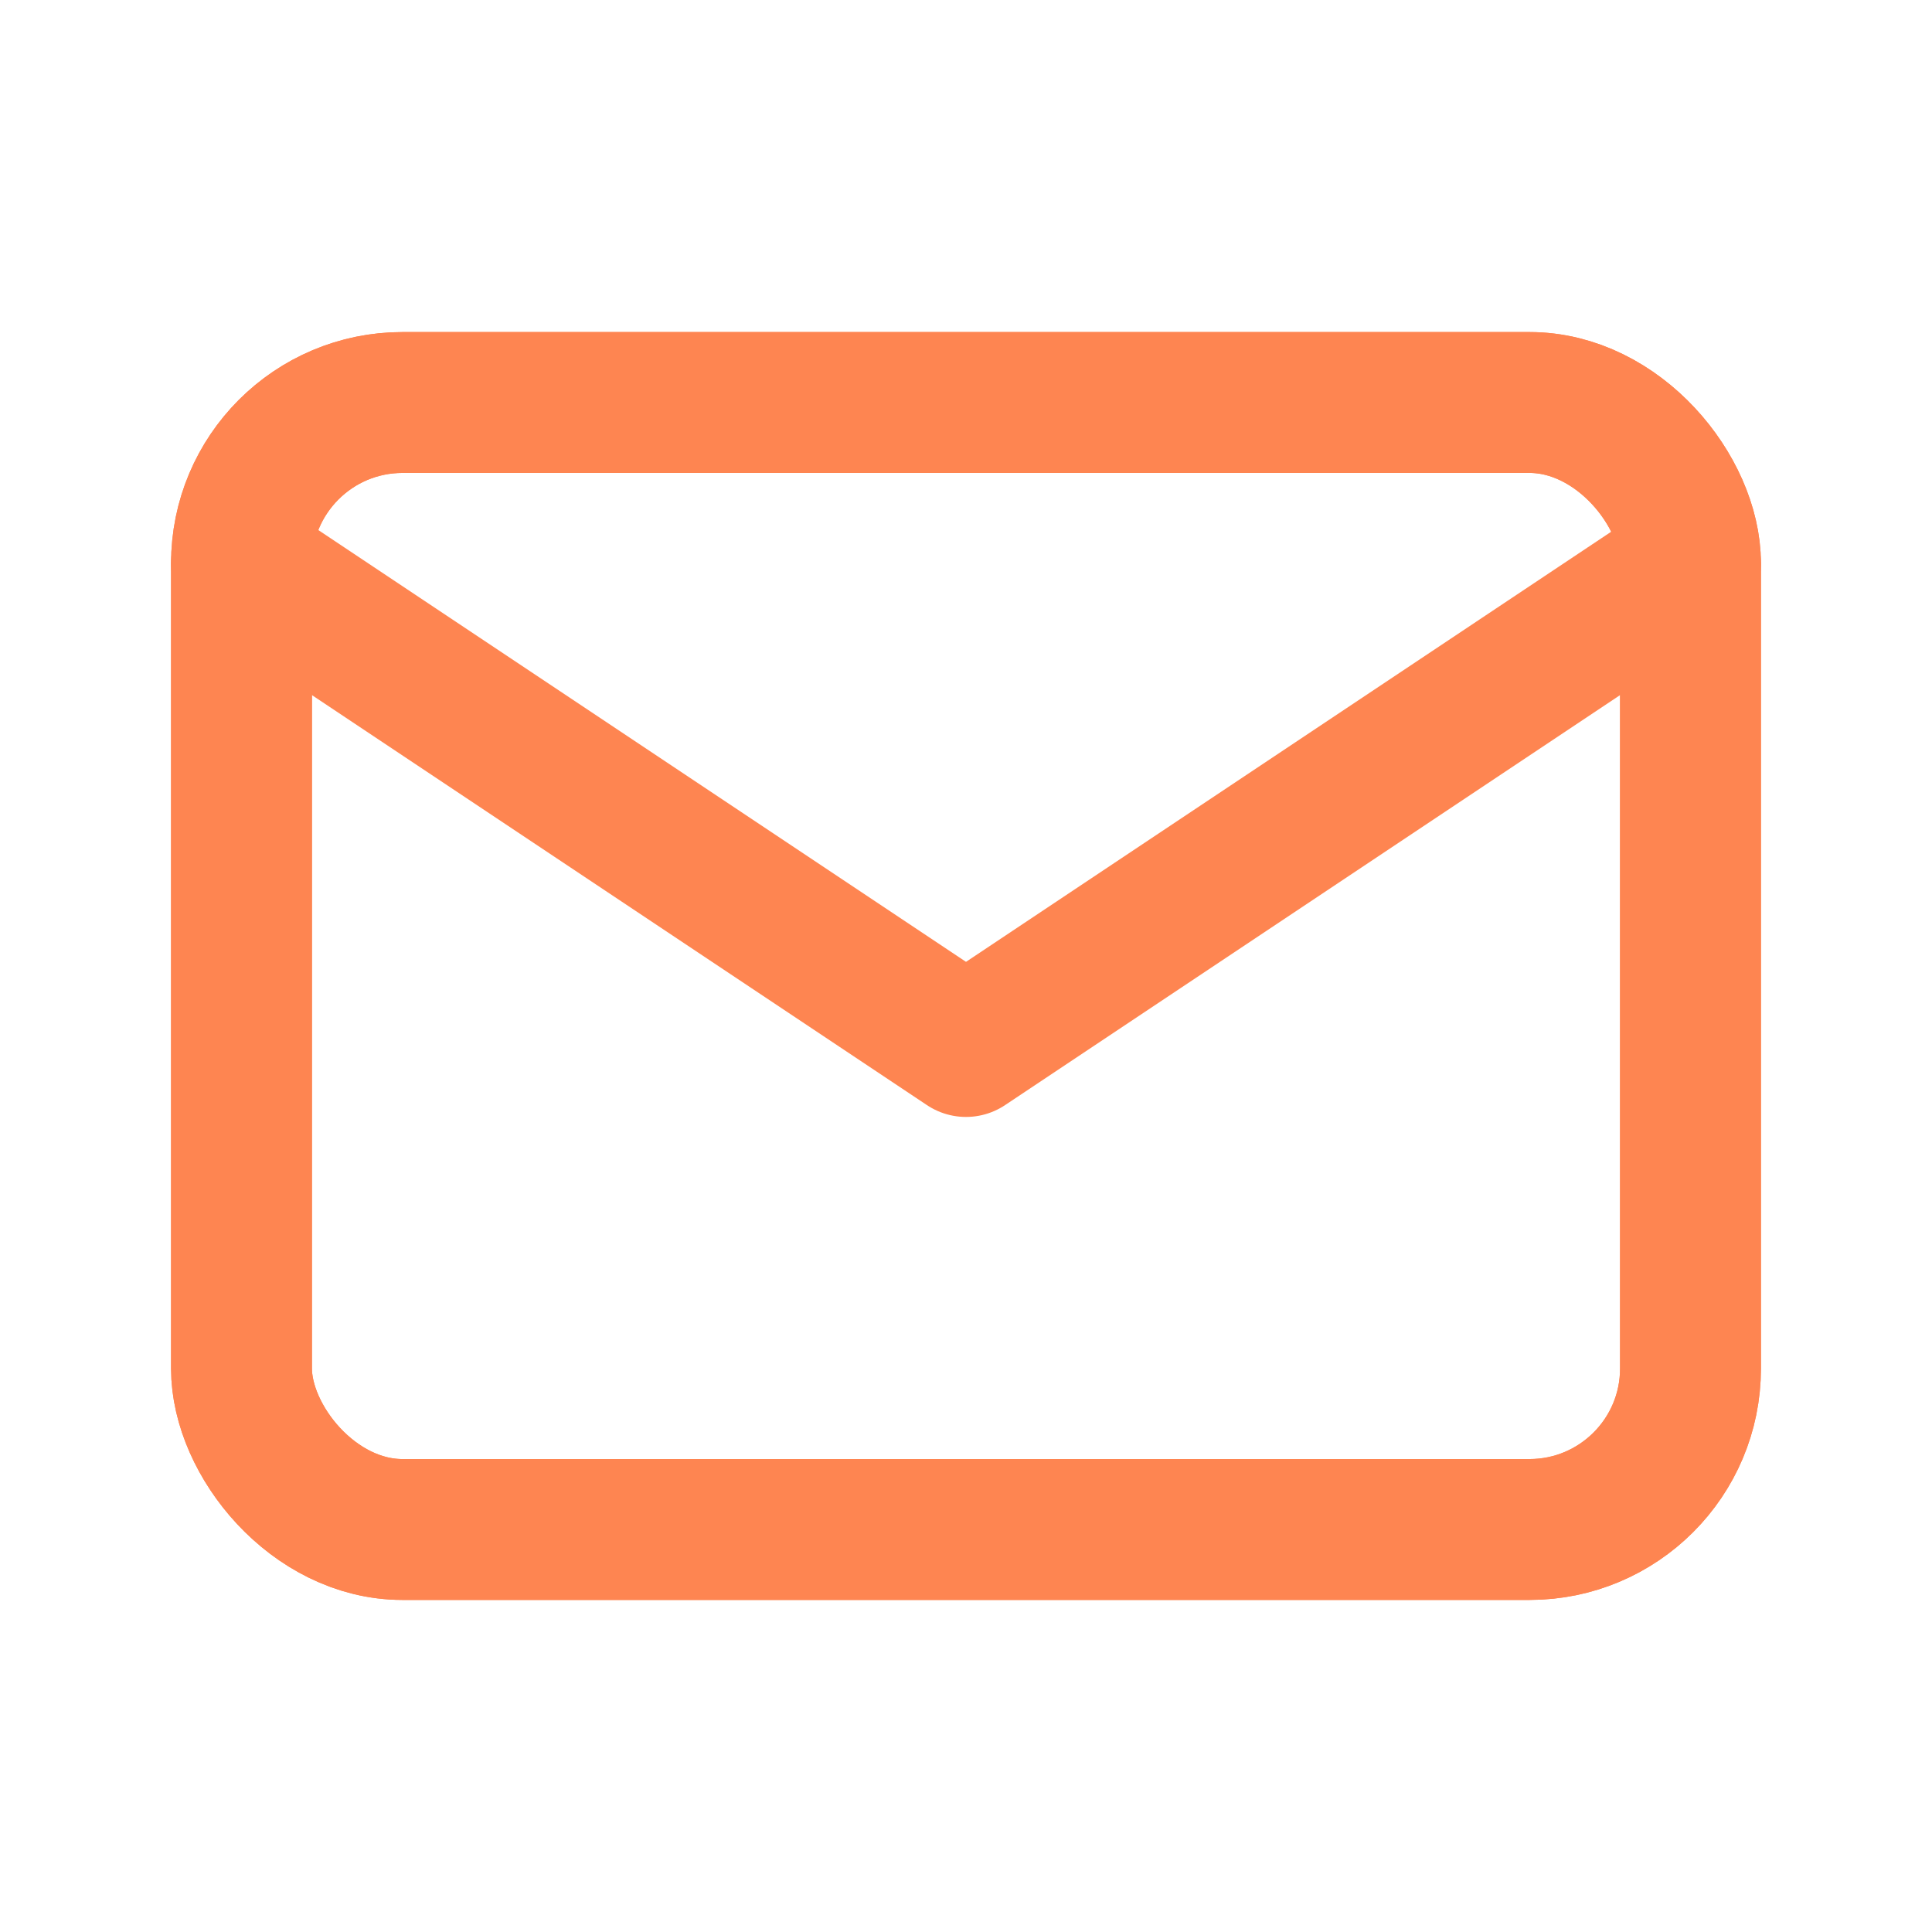
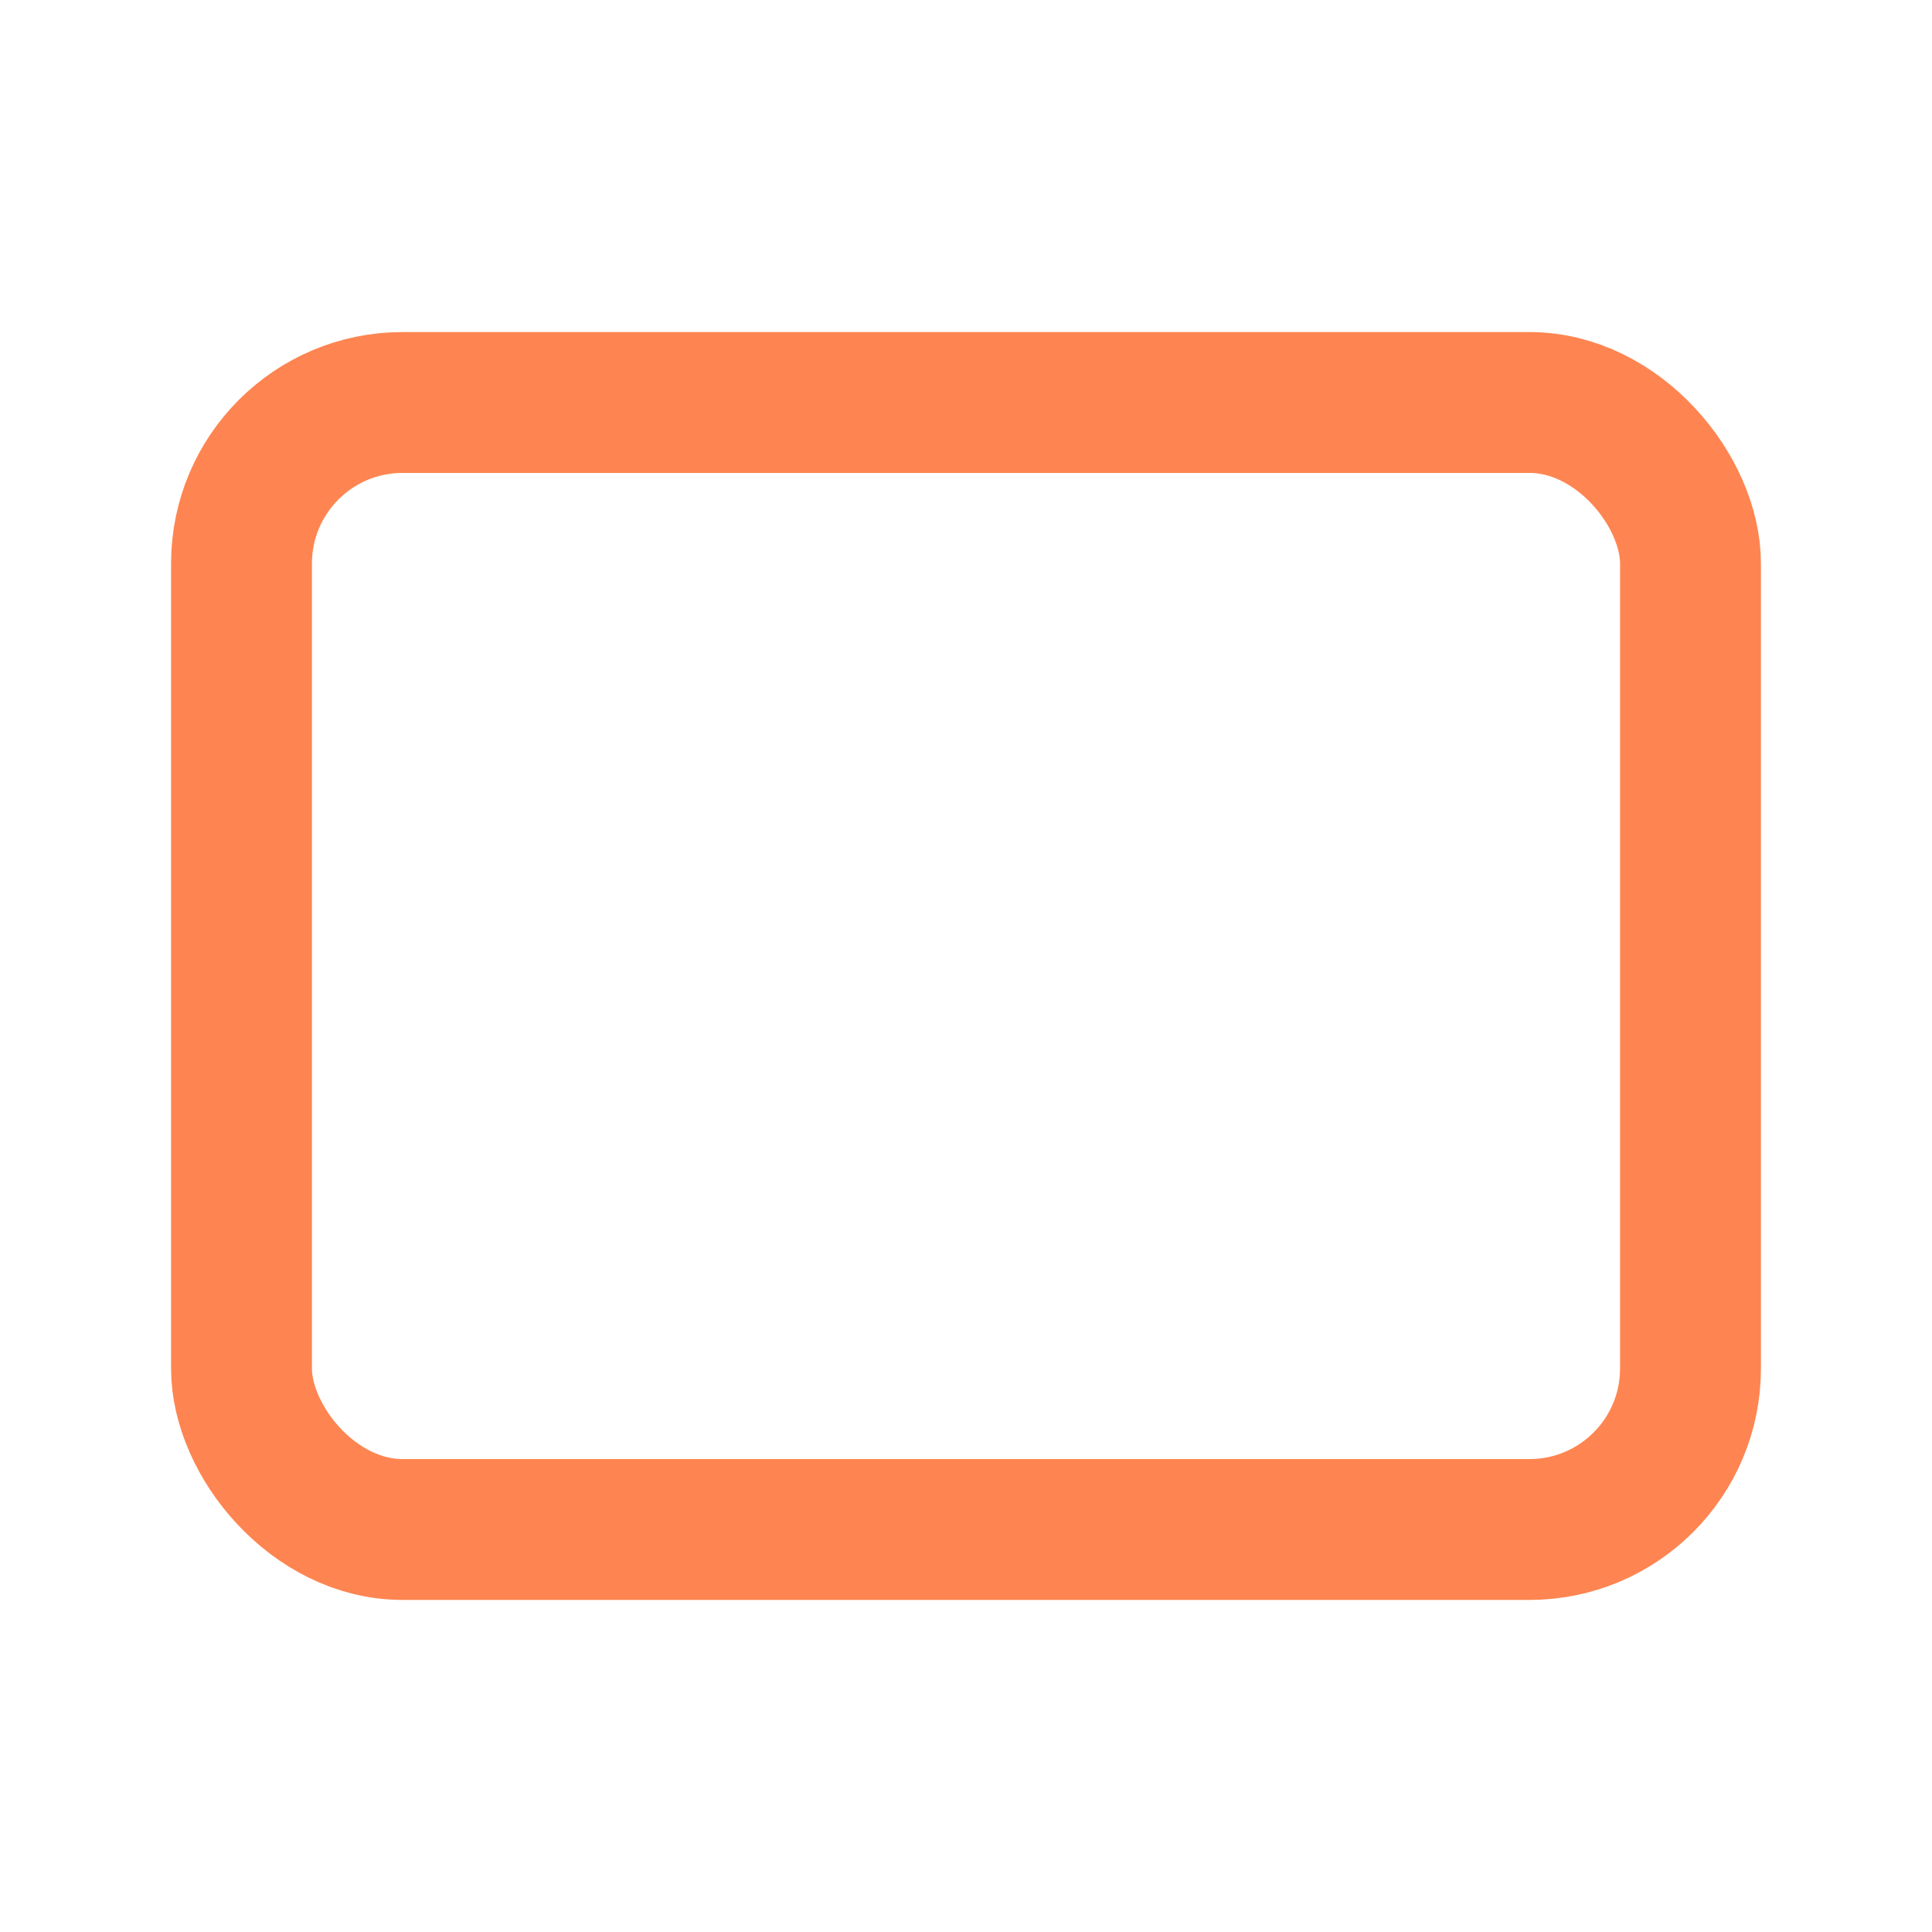
<svg xmlns="http://www.w3.org/2000/svg" width="24" height="24" viewBox="0 0 24 24" fill="none">
  <rect x="3" y="5" width="18" height="14" rx="2" stroke="#FE8551" stroke-width="1.75" stroke-linecap="round" stroke-linejoin="round" />
-   <rect x="3" y="5" width="18" height="14" rx="2" stroke="#FE8551" stroke-width="1.75" stroke-linecap="round" stroke-linejoin="round" />
-   <path d="M3 7L12 13L21 7" stroke="#FE8551" stroke-width="1.75" stroke-linecap="round" stroke-linejoin="round" />
</svg>